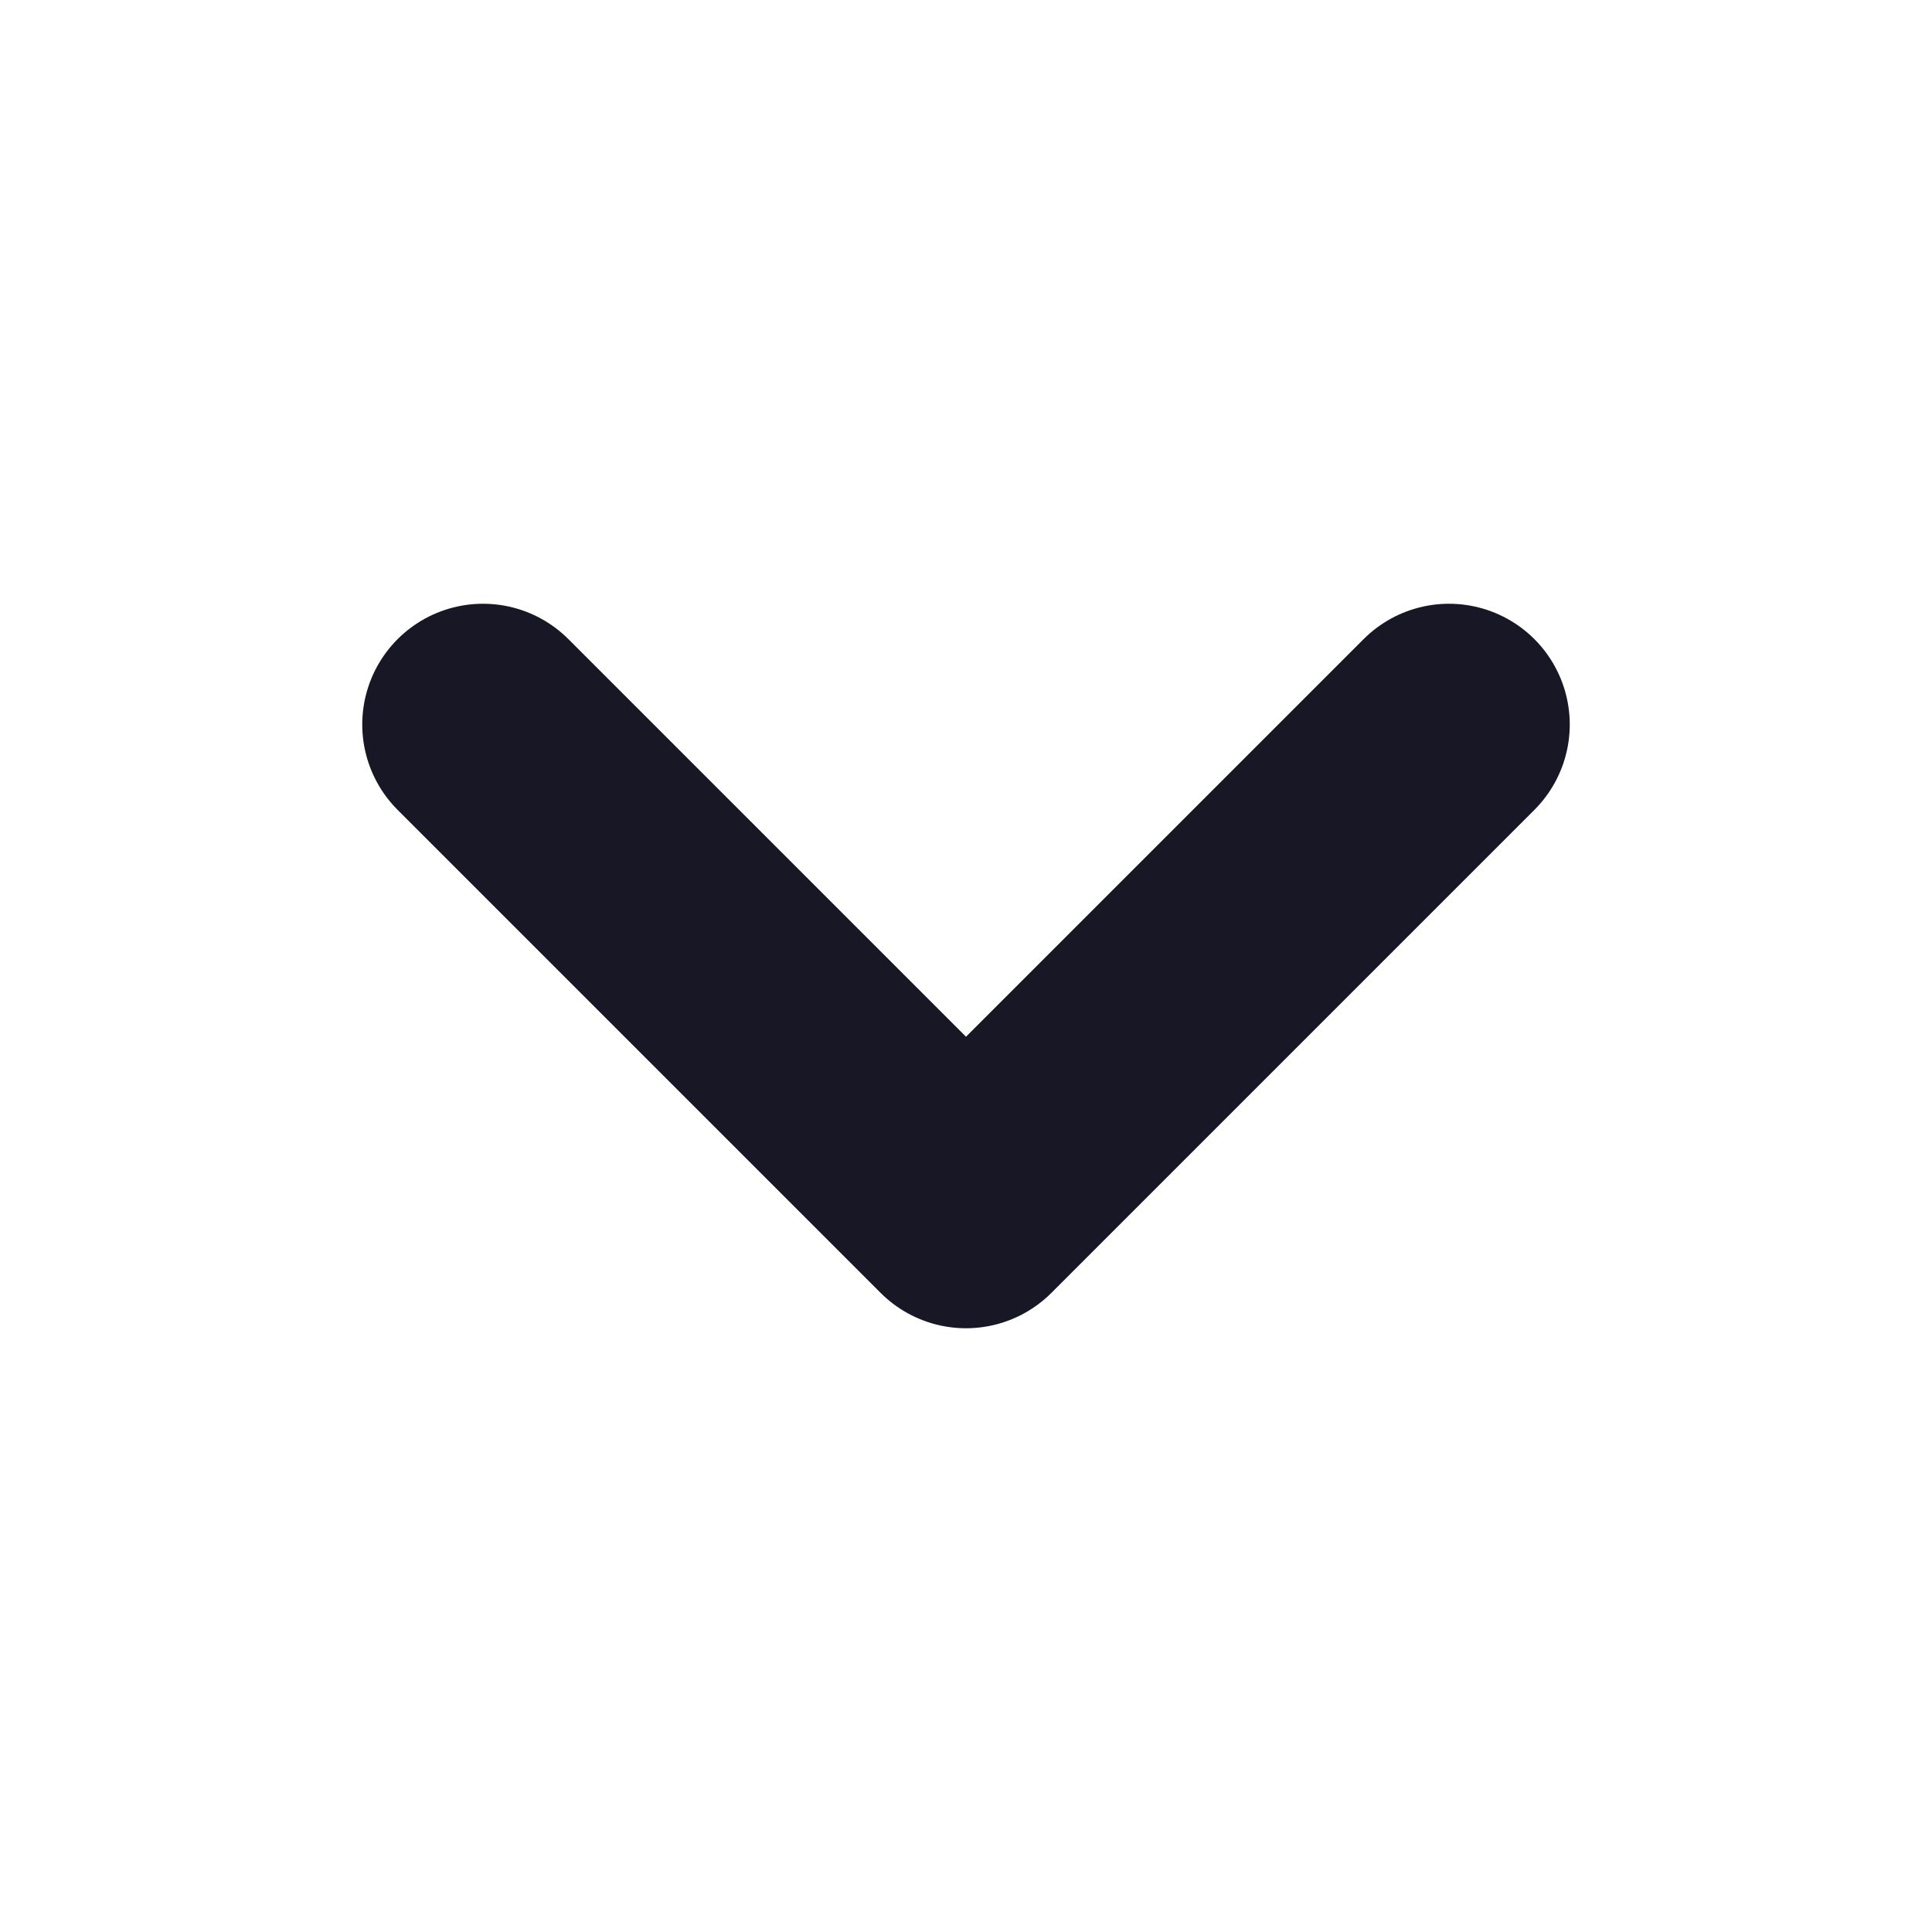
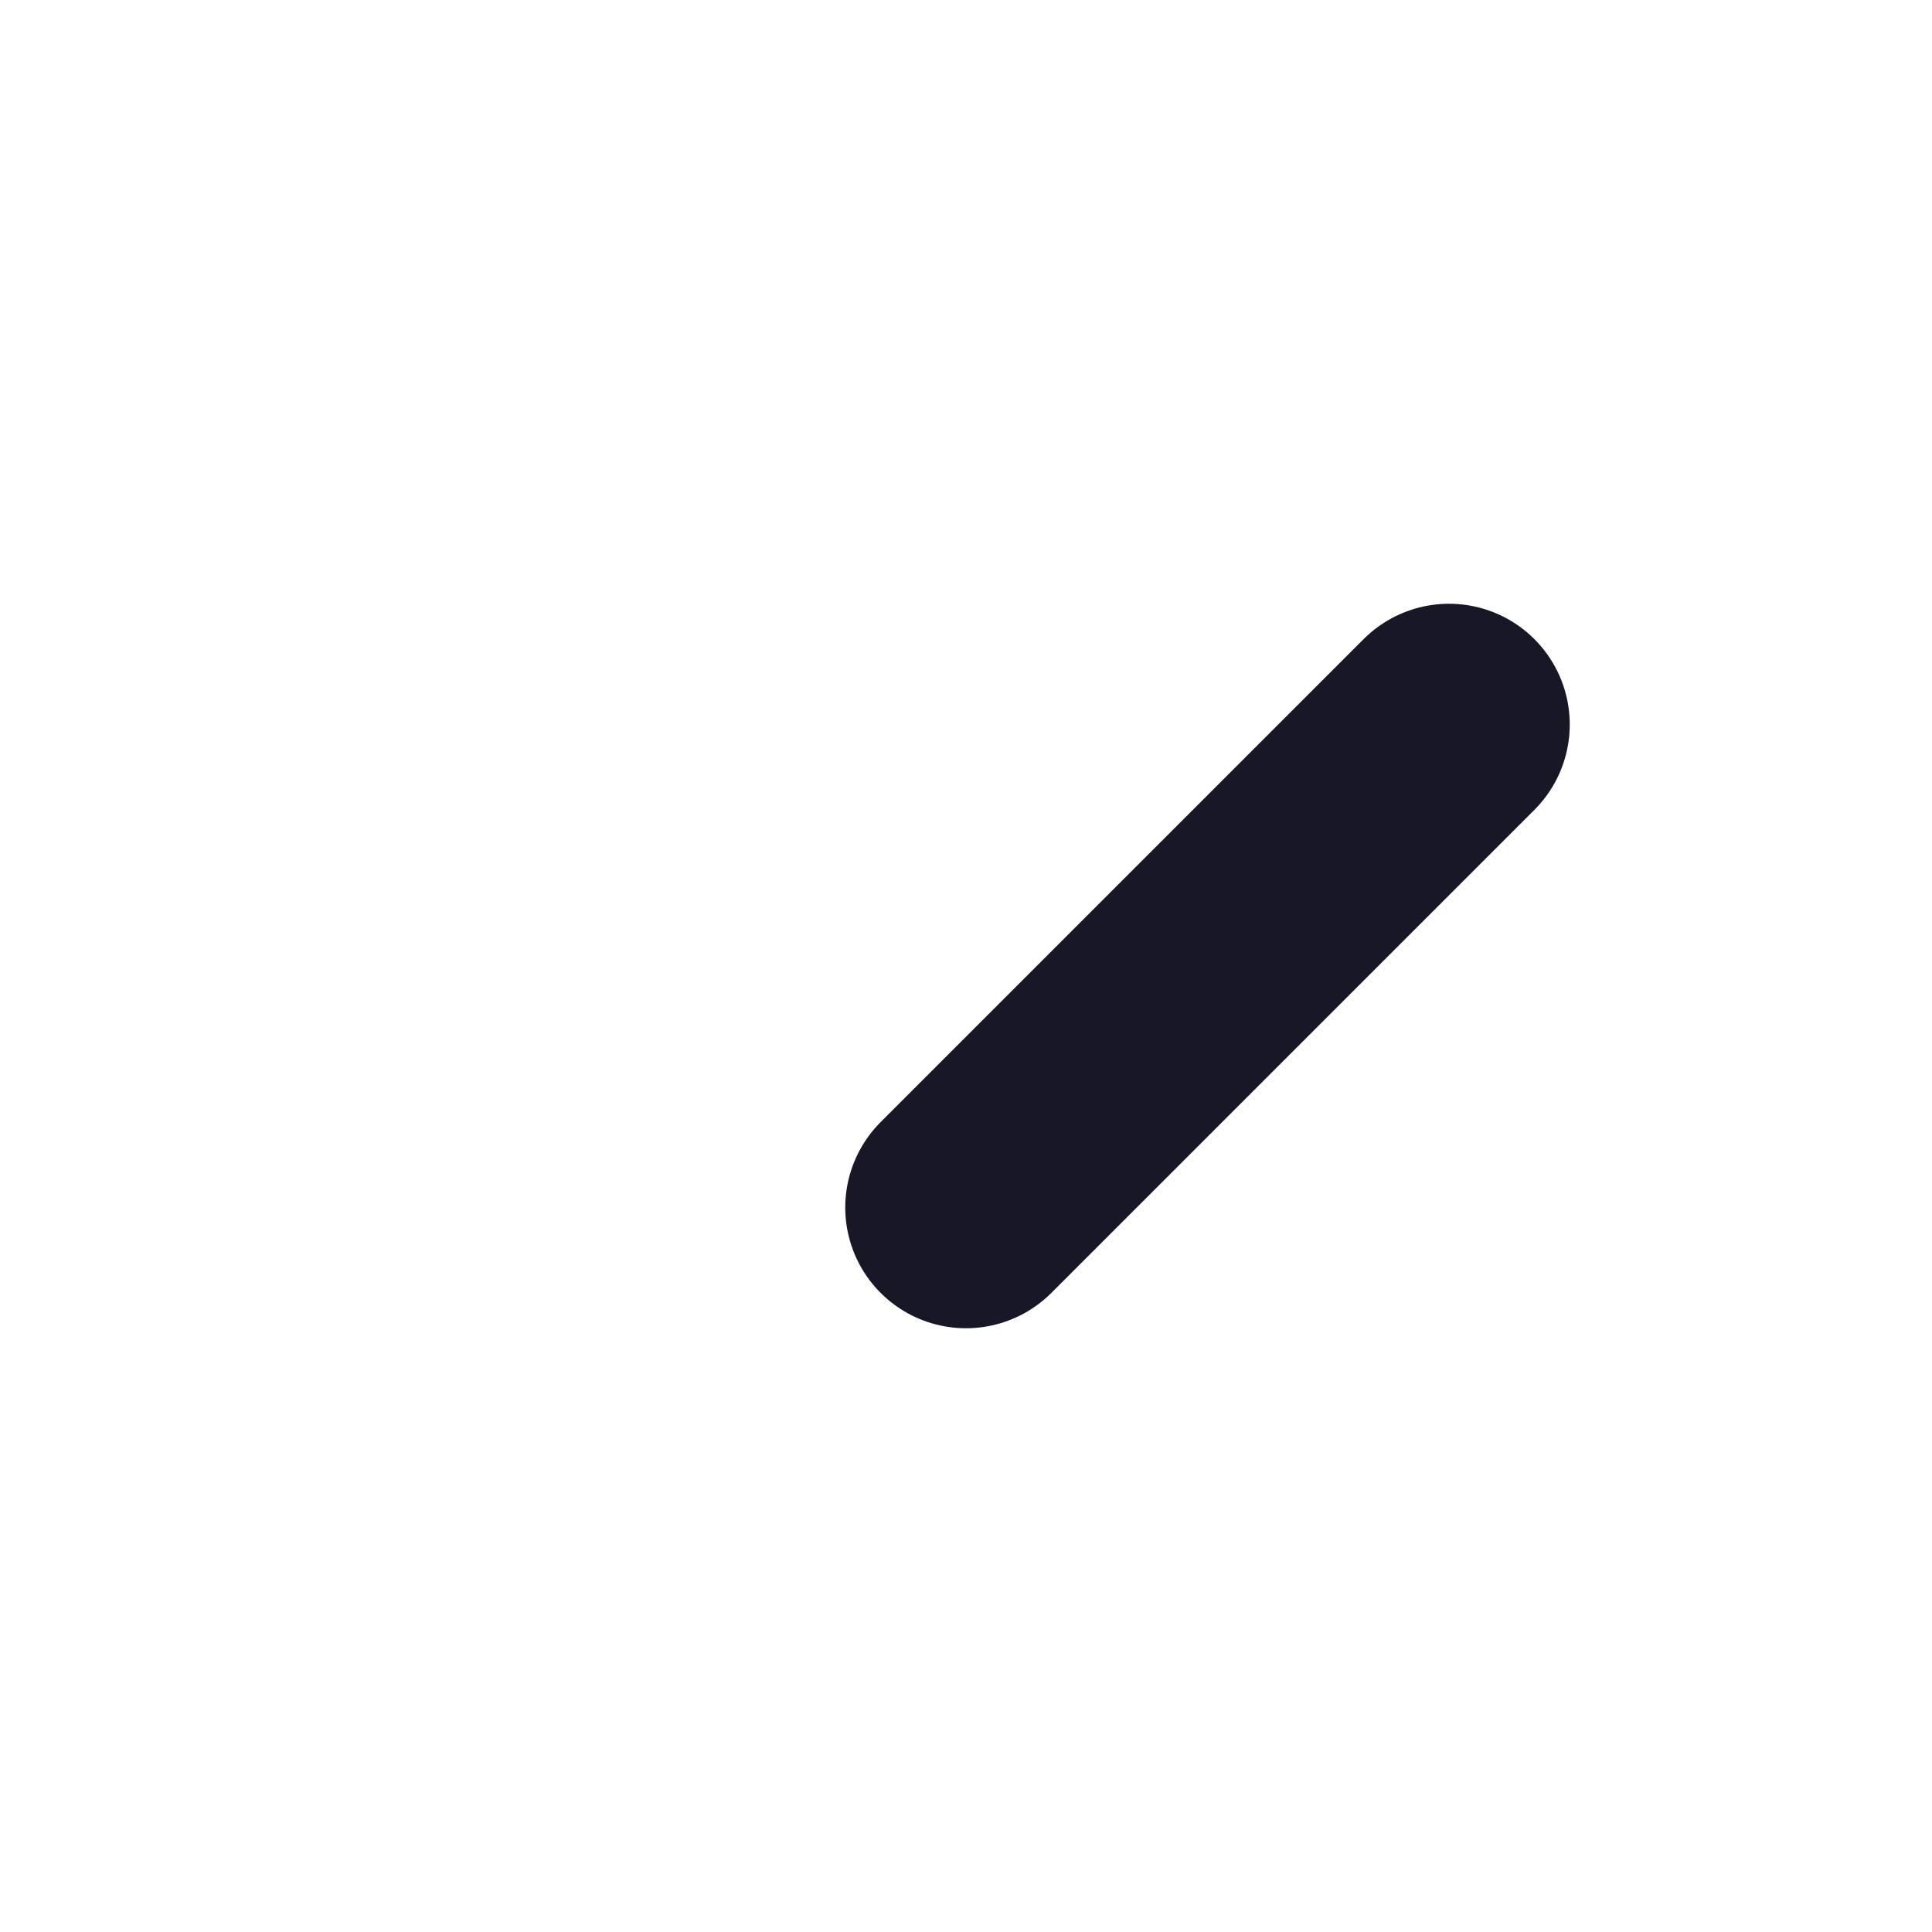
<svg xmlns="http://www.w3.org/2000/svg" width="16" height="16" viewBox="0 0 16 16" fill="none">
-   <path d="M12 6L8 10L4 6" stroke="#171725" stroke-width="2" stroke-linecap="round" stroke-linejoin="round" />
+   <path d="M12 6L8 10" stroke="#171725" stroke-width="2" stroke-linecap="round" stroke-linejoin="round" />
</svg>